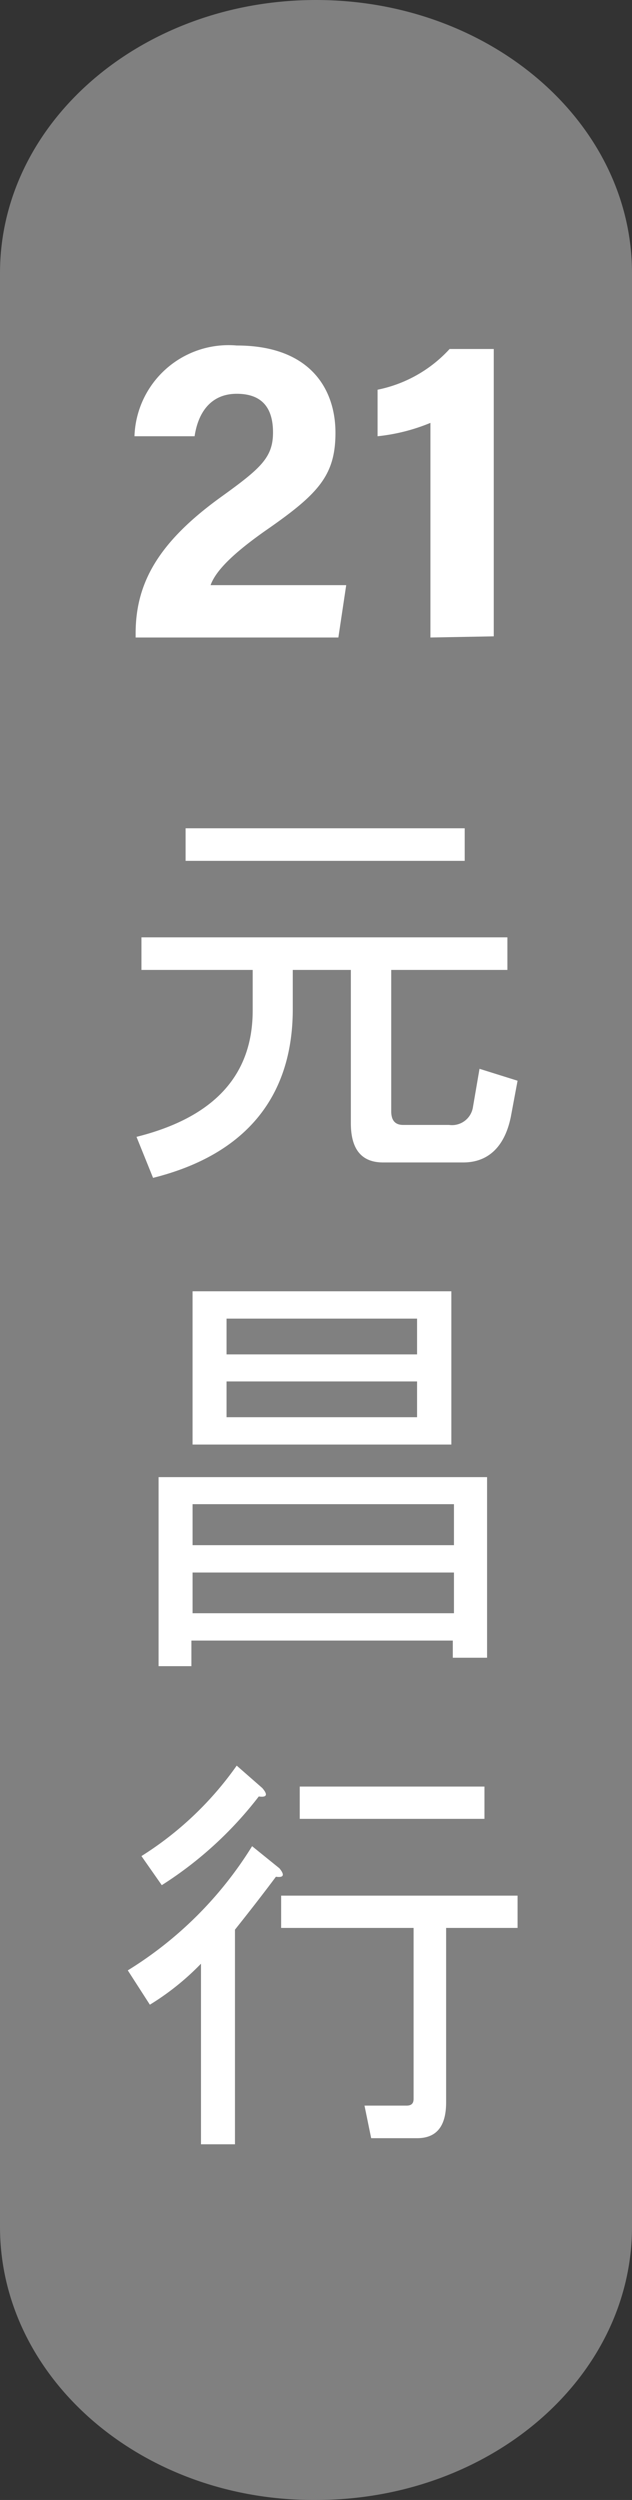
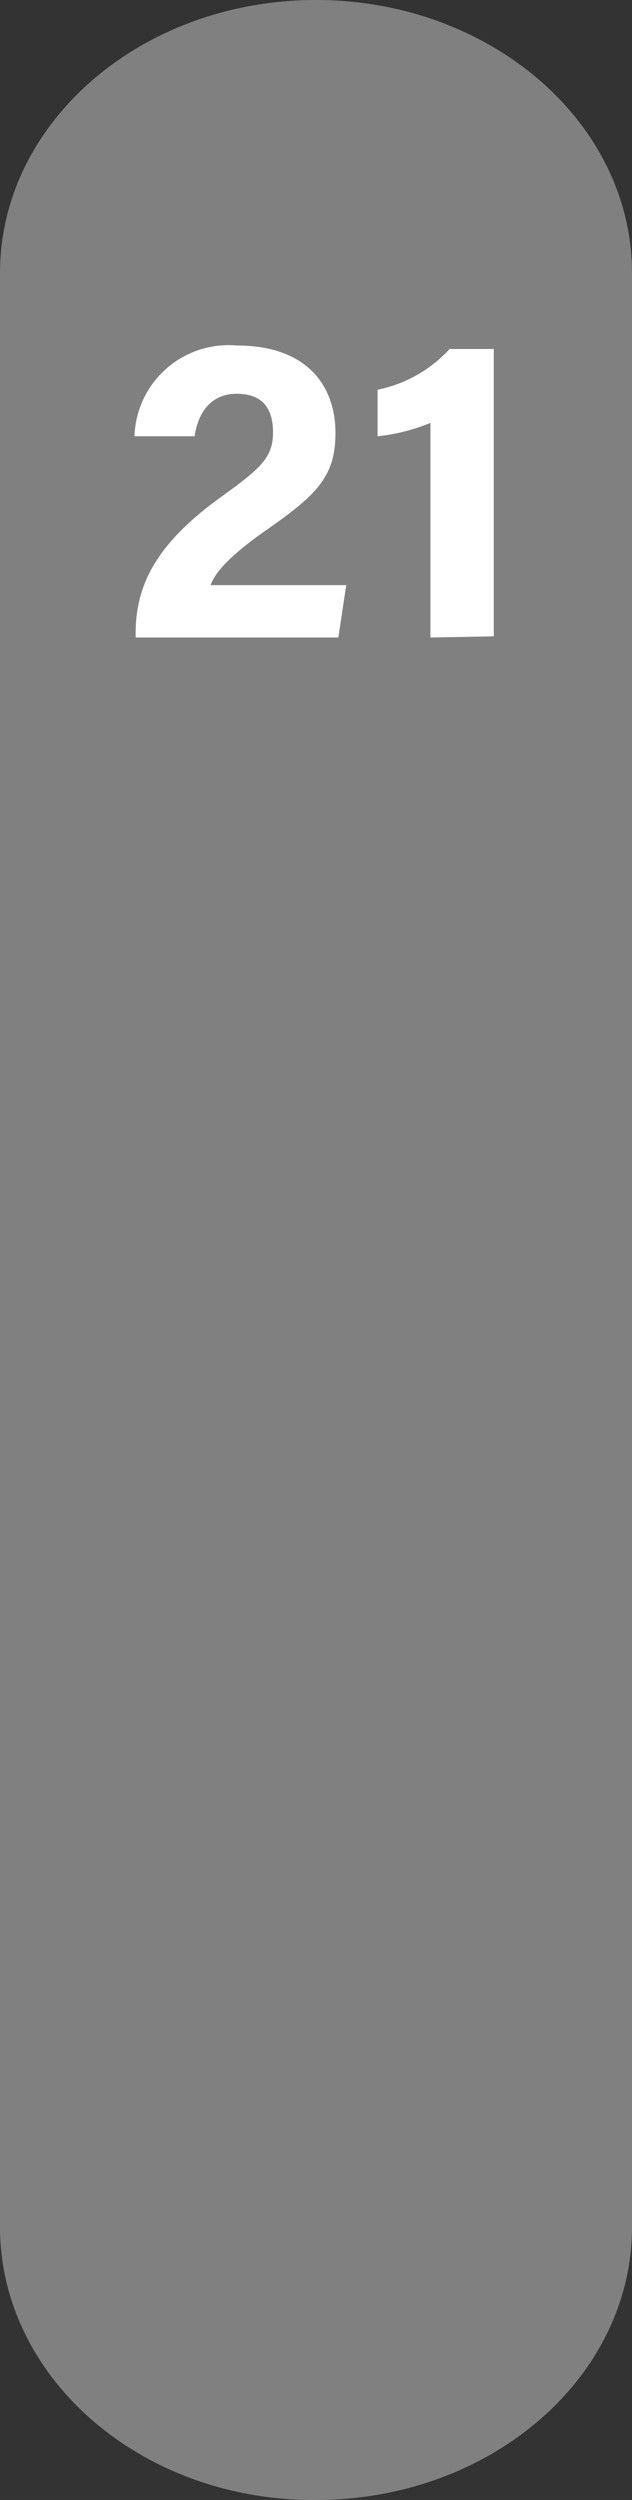
<svg xmlns="http://www.w3.org/2000/svg" viewBox="0 0 21.76 85.96">
  <rect x="0" y="0" width="21.76" height="85.96" fill="#333333" stroke="none" />
  <defs>
    <style>.cls-1{fill:gray;}.cls-2{fill:#fff;}</style>
  </defs>
  <g id="圖層_2" data-name="圖層 2">
    <g id="圖層_1-2" data-name="圖層 1">
      <path class="cls-1" d="M21.76,76.57c0,5.19-4.88,9.39-10.88,9.39h0C4.87,86,0,81.76,0,76.57V9.39C0,4.21,4.87,0,10.88,0h0c6,0,10.88,4.21,10.88,9.39Z" />
-       <path class="cls-2" d="M17.82,37.16l-.23,1.23c-.2,1-.75,1.58-1.64,1.58H13.19q-1.11,0-1.11-1.35V33.35h-2V34.7c0,3-1.61,5-4.81,5.8L4.7,39.09q4-1,4-4.34v-1.4H4.87V32.23h12.6v1.12h-4v4.86c0,.31.13.47.41.47h1.58a.73.73,0,0,0,.82-.59l.23-1.34ZM16,29.6H6.39V28.48H16Z" />
-       <path class="cls-2" d="M5.46,57.29v-6.5H16.77V57H15.59v-.59h-9v.88ZM6.63,44.4h8.91v5.27H6.63Zm0,7.32v1.41h9V51.72Zm0,2.35v1.4h9v-1.4Zm7.73-8.73H7.8v1.23h6.56ZM7.8,47.5v1.23h6.56V47.5Z" />
-       <path class="cls-2" d="M8.09,73.73H6.92V67.52a8.94,8.94,0,0,1-1.76,1.41L4.4,67.75a13.12,13.12,0,0,0,4.28-4.27l.94.76c.19.23.15.33-.12.29-.47.63-.94,1.23-1.41,1.82ZM5.57,64.82l-.7-1a11.46,11.46,0,0,0,3.28-3.11l.88.77c.2.23.16.33-.12.29A13,13,0,0,1,5.57,64.82Zm4.11,1.47V65.18h8.14v1.11H15.36v6c0,.82-.33,1.23-1,1.23H12.78l-.23-1.12H14c.16,0,.24-.07.24-.23V66.29Zm7-4.86v1.11H10.32V61.43Z" />
      <path class="cls-2" d="M4.67,21.92v-.14c0-1.72.77-3.12,2.91-4.67,1.39-1,1.82-1.37,1.82-2.24S9,13.54,8.15,13.54,6.83,14.13,6.7,15H4.63a3.24,3.24,0,0,1,3.52-3.12c2.54,0,3.4,1.51,3.4,3S10.94,17,9.12,18.26c-1.22.86-1.71,1.42-1.87,1.86h4.67l-.27,1.8Z" />
      <path class="cls-2" d="M14.82,21.92V14.54A6.5,6.5,0,0,1,13,15v-1.6A4.59,4.59,0,0,0,15.48,12H17v9.88Z" />
    </g>
  </g>
</svg>